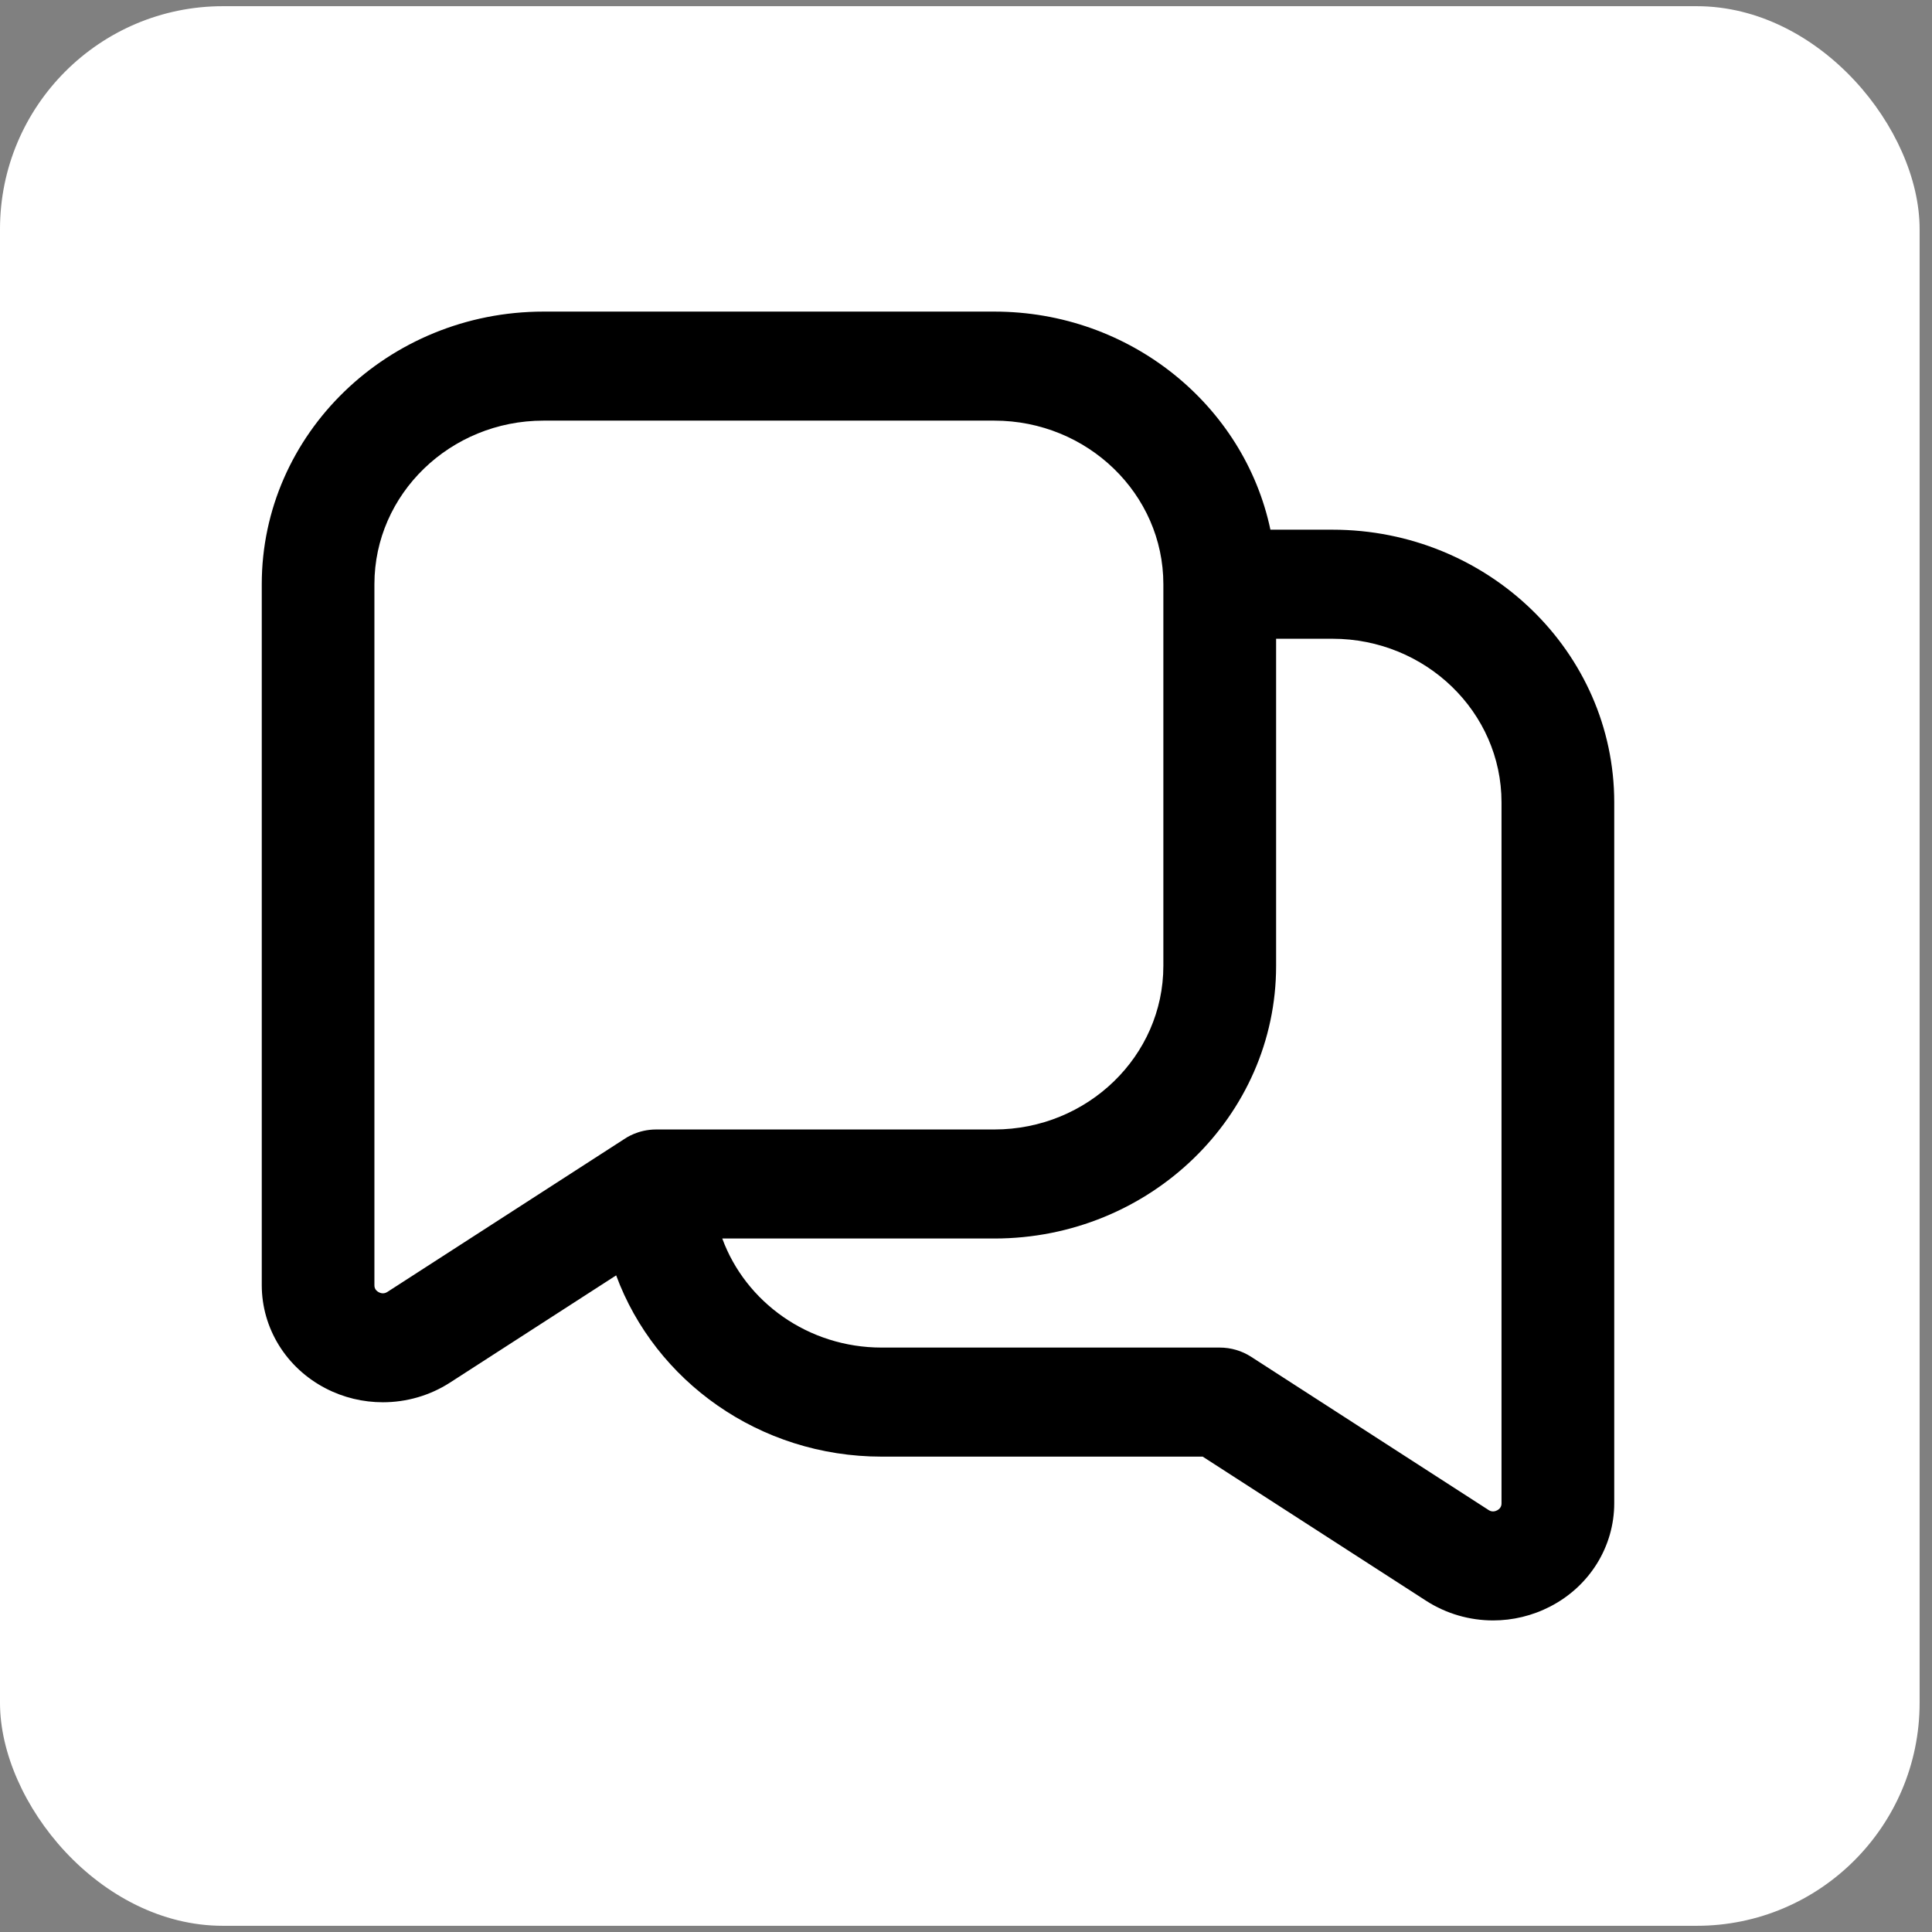
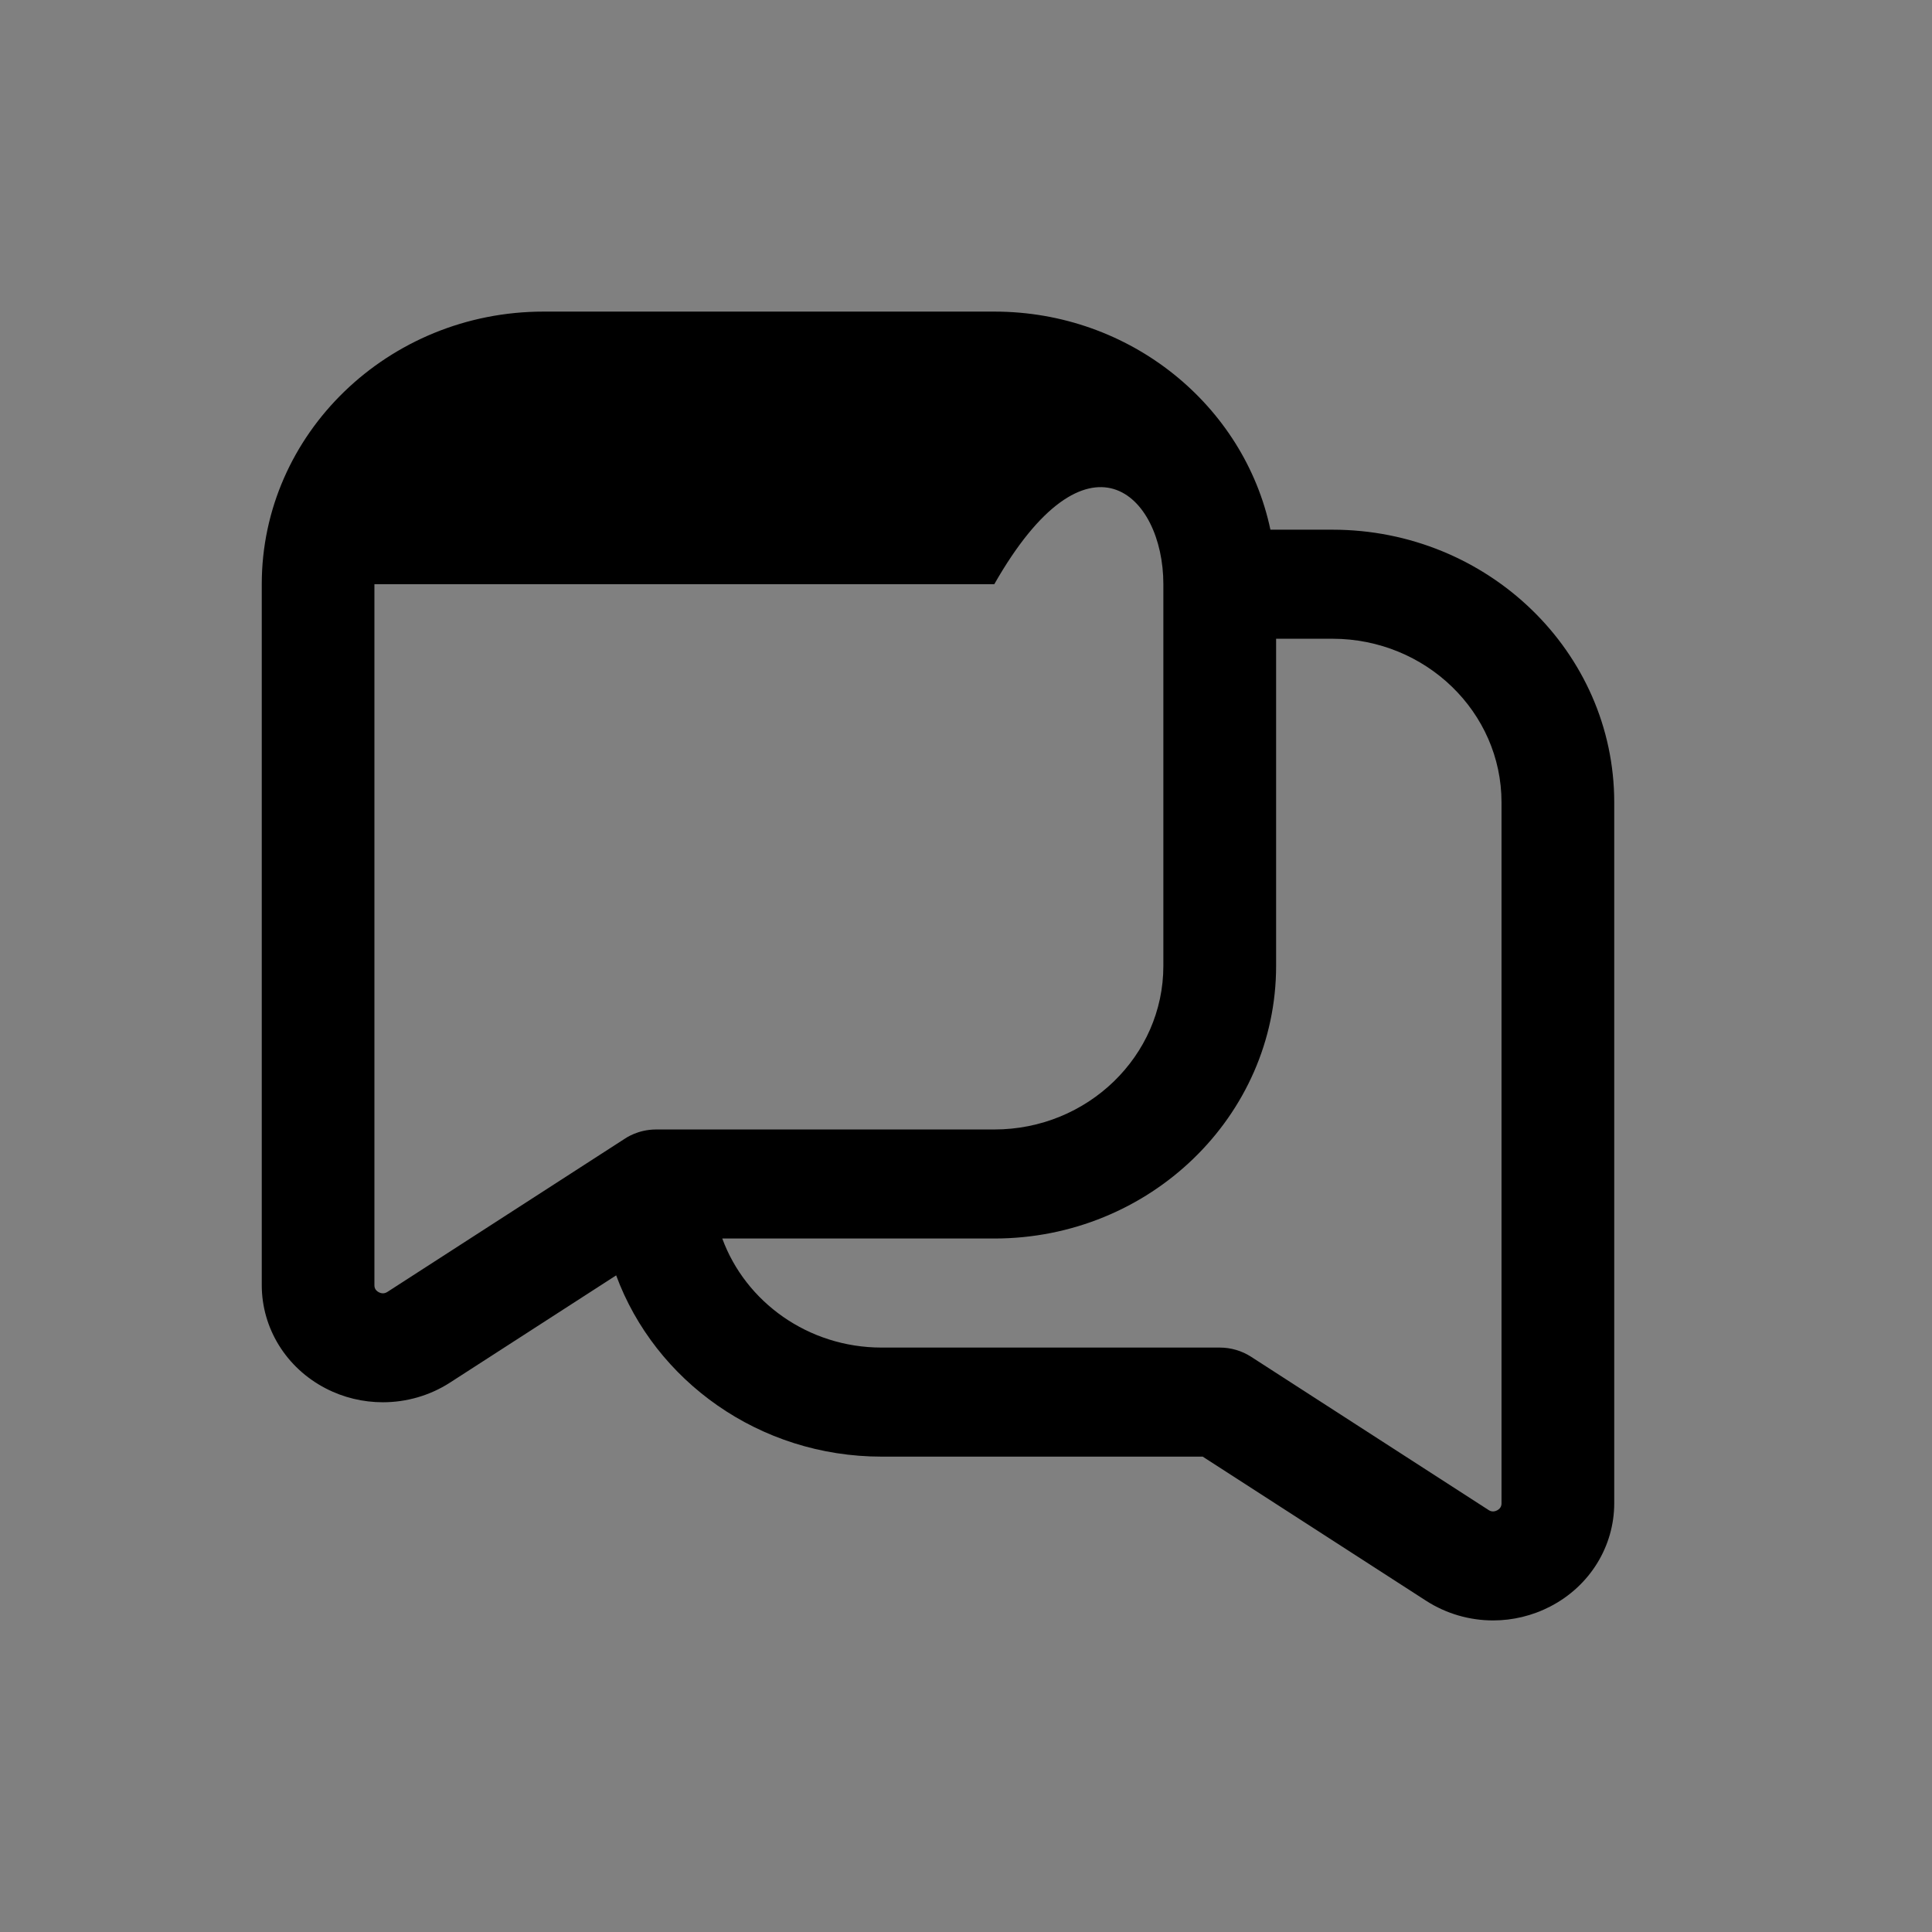
<svg xmlns="http://www.w3.org/2000/svg" width="78" height="78" viewBox="0 0 78 78" fill="none">
  <rect x="0" y="0" width="78" height="78" fill="#808080" stroke="none" />
-   <rect y="0.25" width="77.5" height="77.5" rx="9" fill="white" />
-   <path d="M53.795 21.385H51.29C50.232 16.368 45.637 12.58 40.145 12.58H21.944C15.671 12.58 10.568 17.517 10.568 23.586V51.882C10.568 53.63 11.558 55.228 13.148 56.052C13.872 56.428 14.666 56.613 15.457 56.613C16.404 56.613 17.348 56.347 18.165 55.821L24.876 51.49C26.448 55.75 30.657 58.808 35.594 58.808H48.556L57.574 64.626C58.393 65.154 59.335 65.421 60.282 65.421C61.073 65.421 61.865 65.233 62.591 64.857C64.183 64.034 65.171 62.435 65.171 60.688V32.392C65.171 26.323 60.068 21.385 53.795 21.385ZM15.642 52.157C15.599 52.184 15.471 52.263 15.296 52.173C15.116 52.08 15.116 51.933 15.116 51.885V23.586C15.116 19.945 18.179 16.982 21.942 16.982H40.142C43.905 16.982 46.968 19.945 46.968 23.586V38.996C46.968 42.637 43.905 45.6 40.142 45.6H26.492C25.748 45.6 25.261 45.95 25.206 45.985L15.642 52.157ZM60.62 60.69C60.62 60.736 60.62 60.886 60.441 60.978C60.261 61.069 60.138 60.989 60.097 60.963L50.508 54.775C50.135 54.535 49.695 54.405 49.245 54.405H35.594C32.628 54.405 30.1 52.565 29.16 50.002H40.145C46.417 50.002 51.52 45.065 51.52 38.996V25.788H53.795C57.558 25.788 60.62 28.751 60.62 32.392V60.69Z" fill="black" />
+   <path d="M53.795 21.385H51.29C50.232 16.368 45.637 12.58 40.145 12.58H21.944C15.671 12.58 10.568 17.517 10.568 23.586V51.882C10.568 53.63 11.558 55.228 13.148 56.052C13.872 56.428 14.666 56.613 15.457 56.613C16.404 56.613 17.348 56.347 18.165 55.821L24.876 51.49C26.448 55.75 30.657 58.808 35.594 58.808H48.556L57.574 64.626C58.393 65.154 59.335 65.421 60.282 65.421C61.073 65.421 61.865 65.233 62.591 64.857C64.183 64.034 65.171 62.435 65.171 60.688V32.392C65.171 26.323 60.068 21.385 53.795 21.385ZM15.642 52.157C15.599 52.184 15.471 52.263 15.296 52.173C15.116 52.08 15.116 51.933 15.116 51.885V23.586H40.142C43.905 16.982 46.968 19.945 46.968 23.586V38.996C46.968 42.637 43.905 45.6 40.142 45.6H26.492C25.748 45.6 25.261 45.95 25.206 45.985L15.642 52.157ZM60.62 60.69C60.62 60.736 60.62 60.886 60.441 60.978C60.261 61.069 60.138 60.989 60.097 60.963L50.508 54.775C50.135 54.535 49.695 54.405 49.245 54.405H35.594C32.628 54.405 30.1 52.565 29.16 50.002H40.145C46.417 50.002 51.52 45.065 51.52 38.996V25.788H53.795C57.558 25.788 60.62 28.751 60.62 32.392V60.69Z" fill="black" />
</svg>